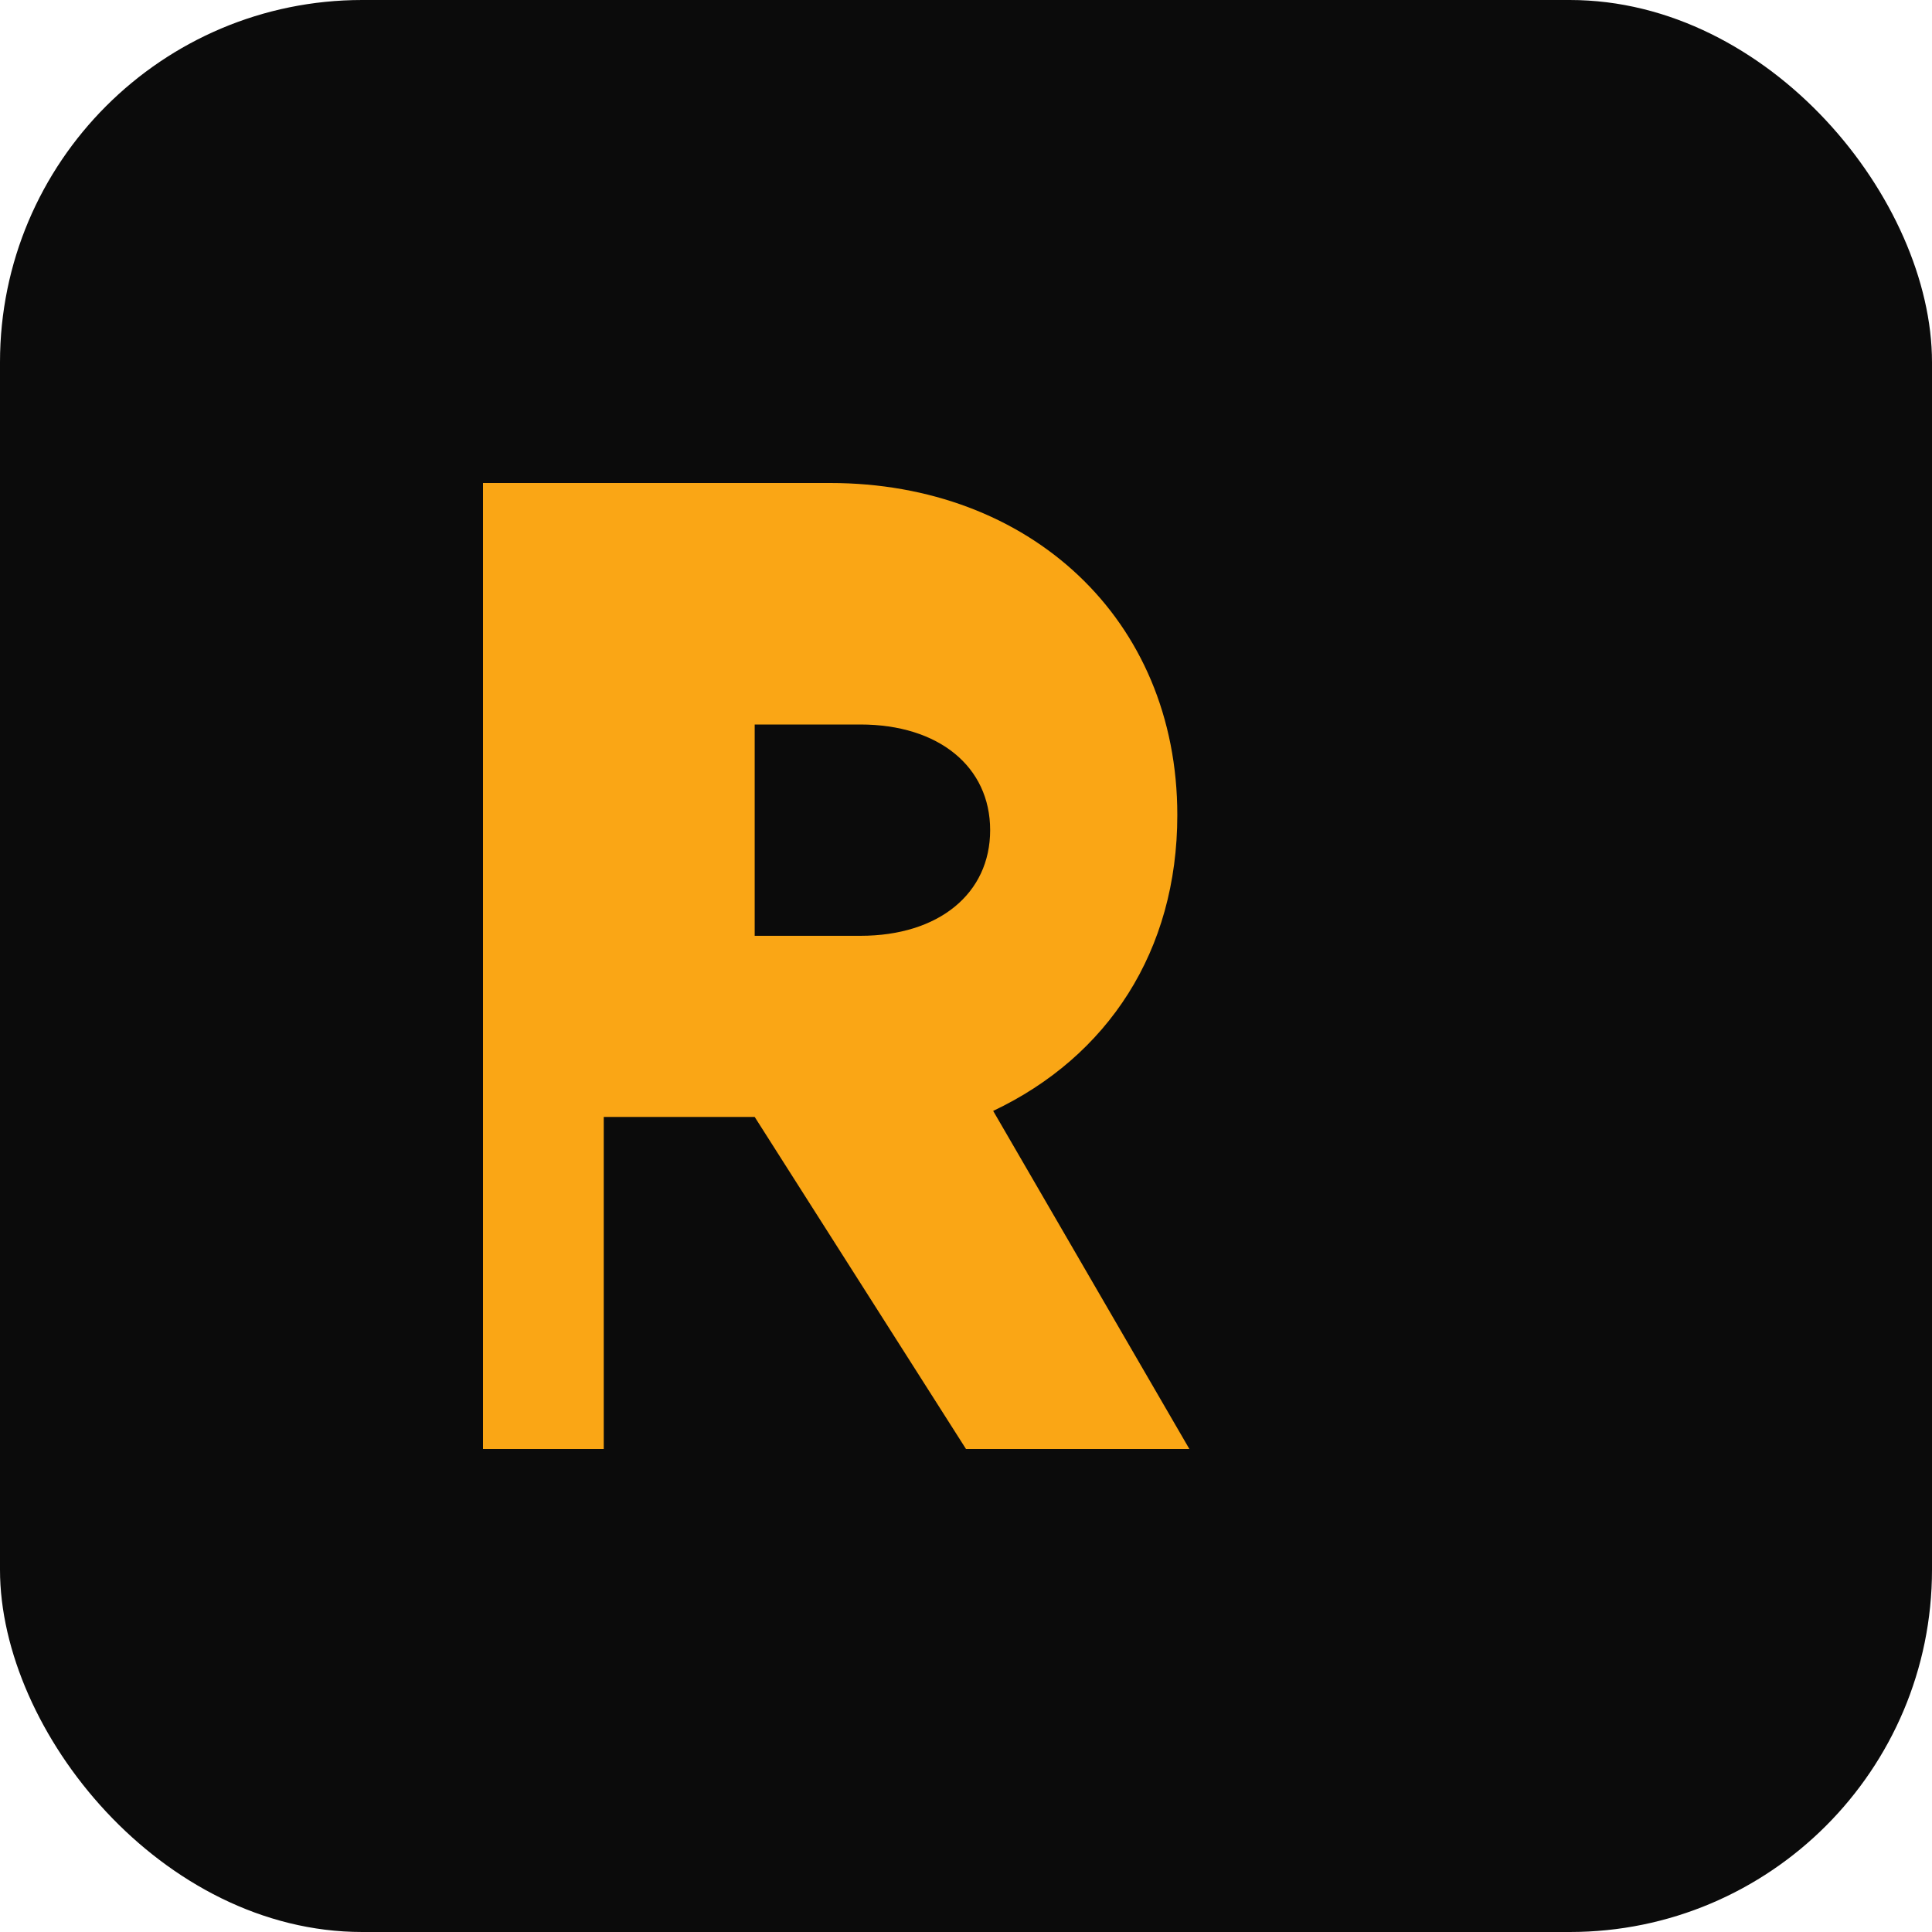
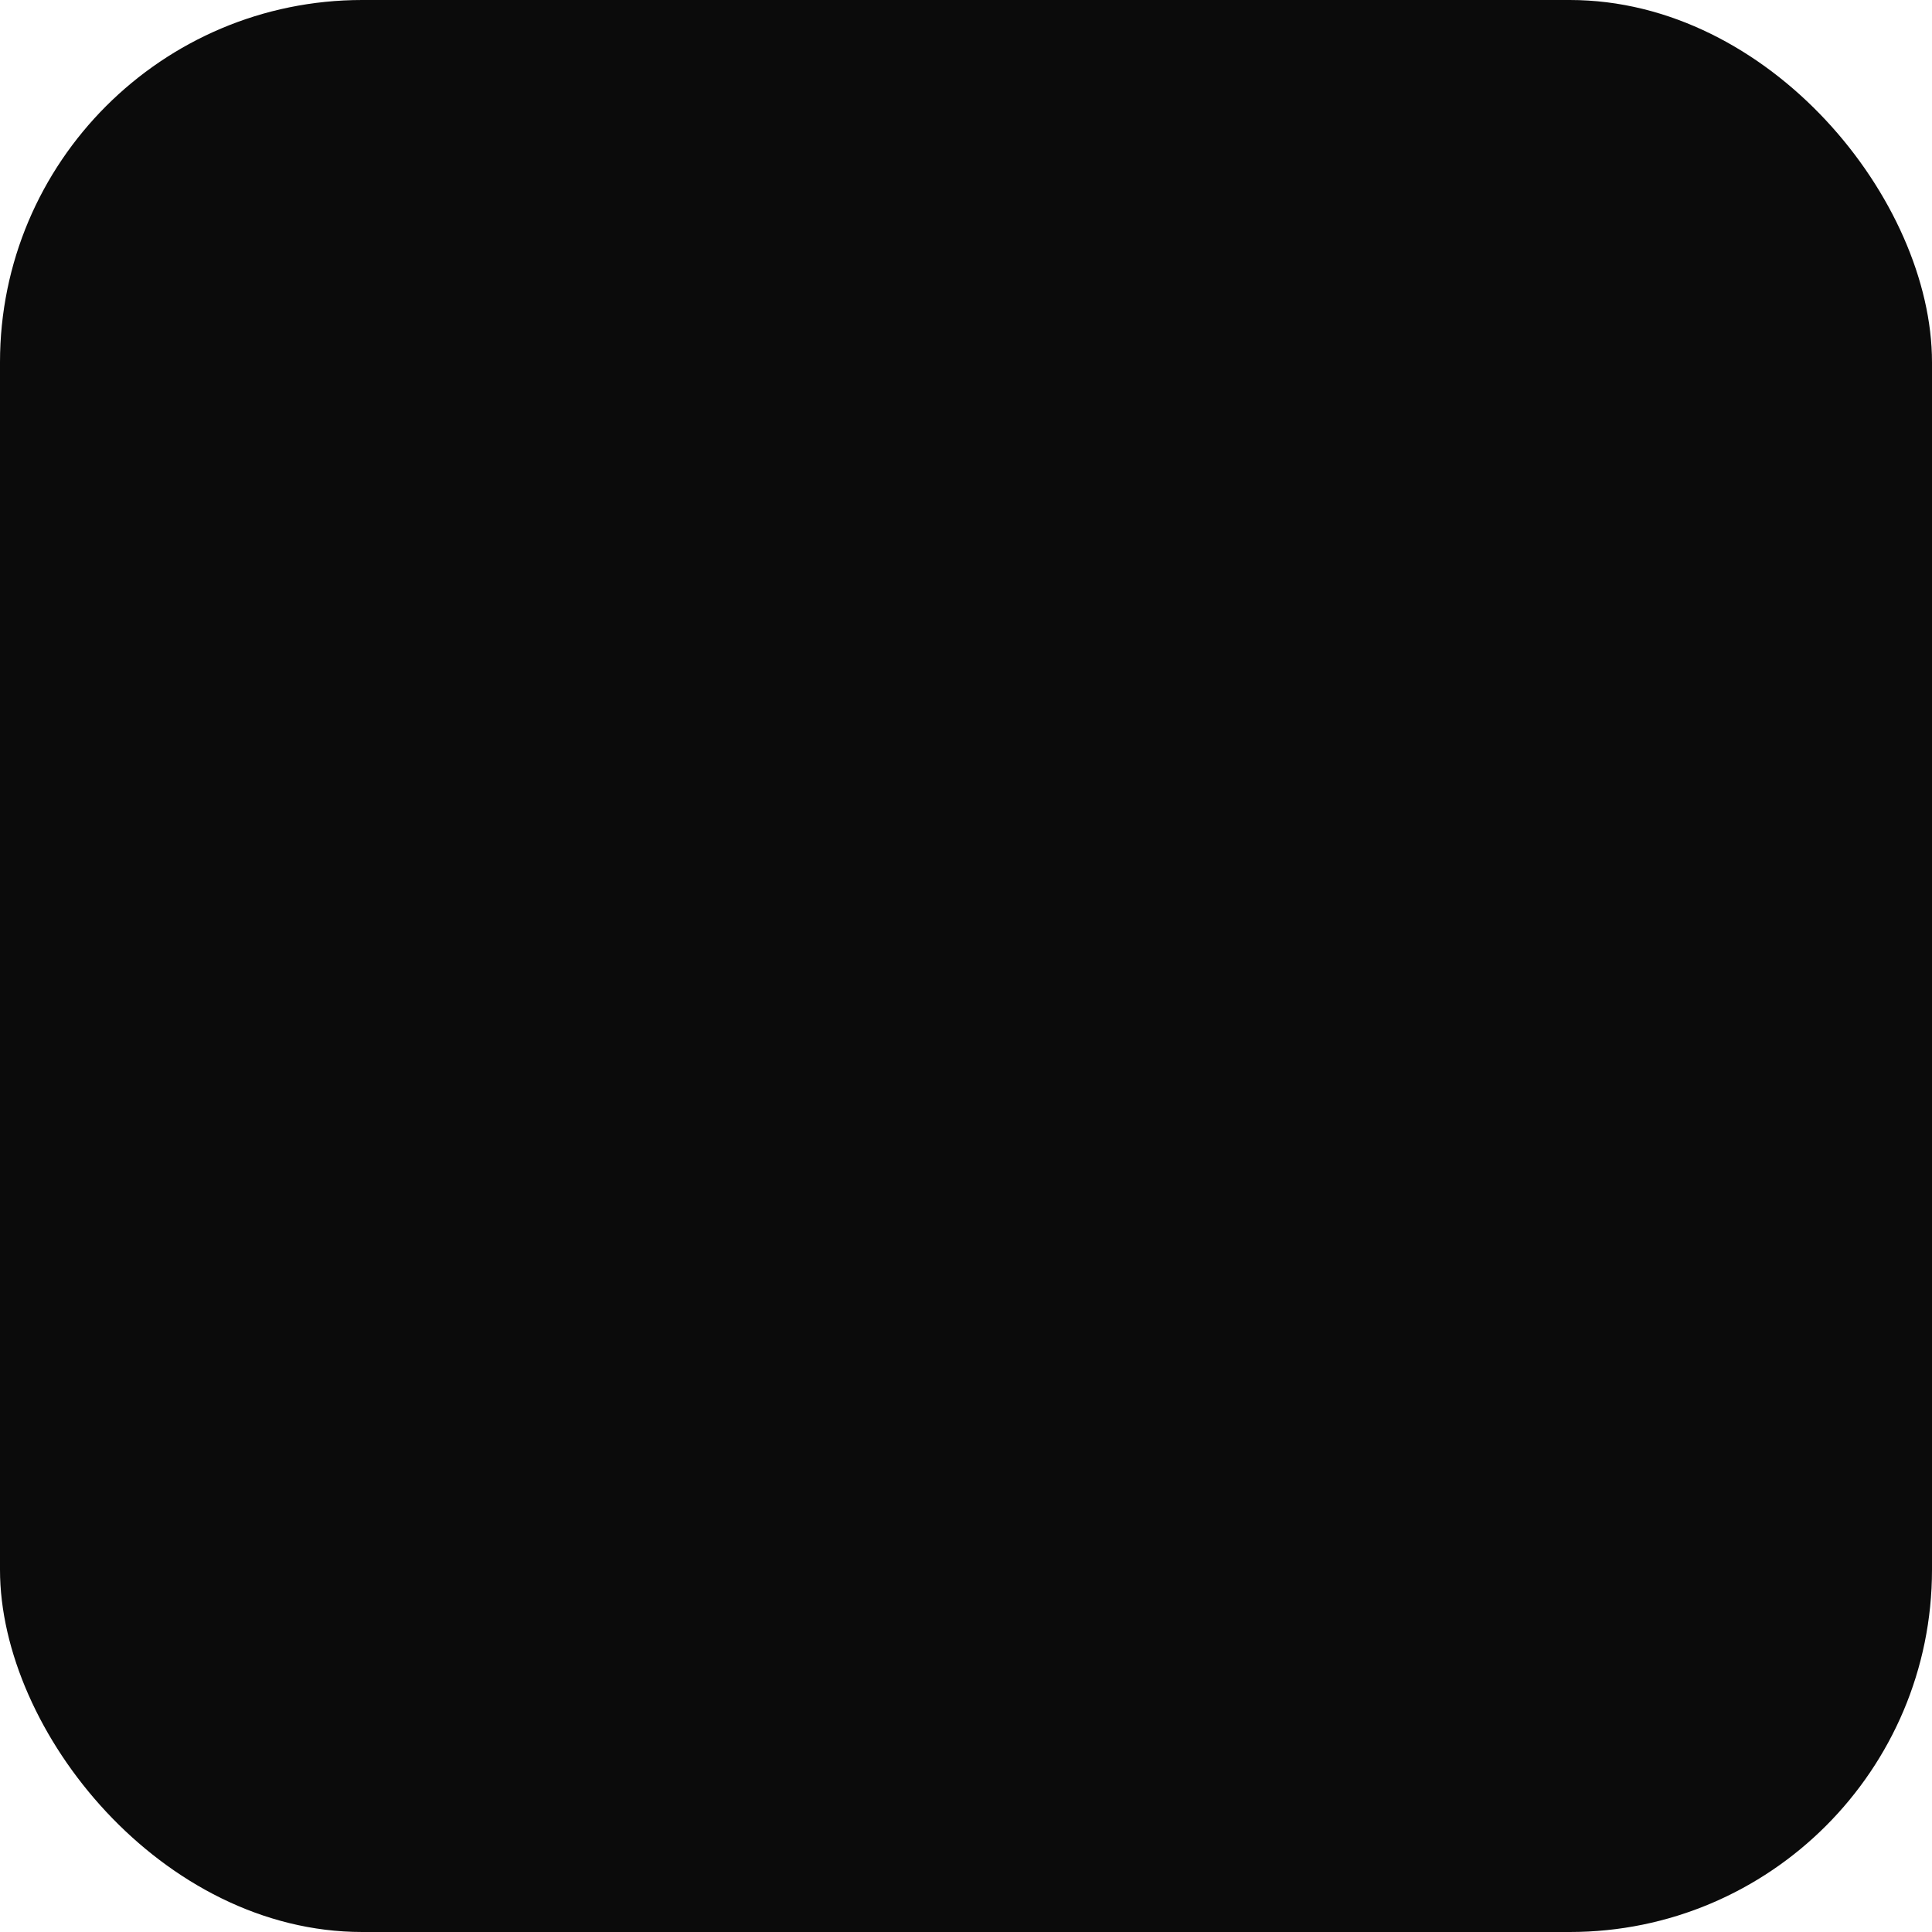
<svg xmlns="http://www.w3.org/2000/svg" viewBox="0 0 64 64" role="img" aria-labelledby="title">
  <title>RMCoaching favicon</title>
  <rect width="64" height="64" rx="12" fill="#0b0b0b" />
-   <path d="M16 48V16h11.5c6.6 0 11.5 4.5 11.5 11 0 4.5-2.3 8-6.1 9.8L39.4 48H32L25 37h-5v11zM25 24v7h3.5c2.6 0 4.3-1.4 4.3-3.5S31.1 24 28.5 24H25z" fill="#FAA615" />
</svg>